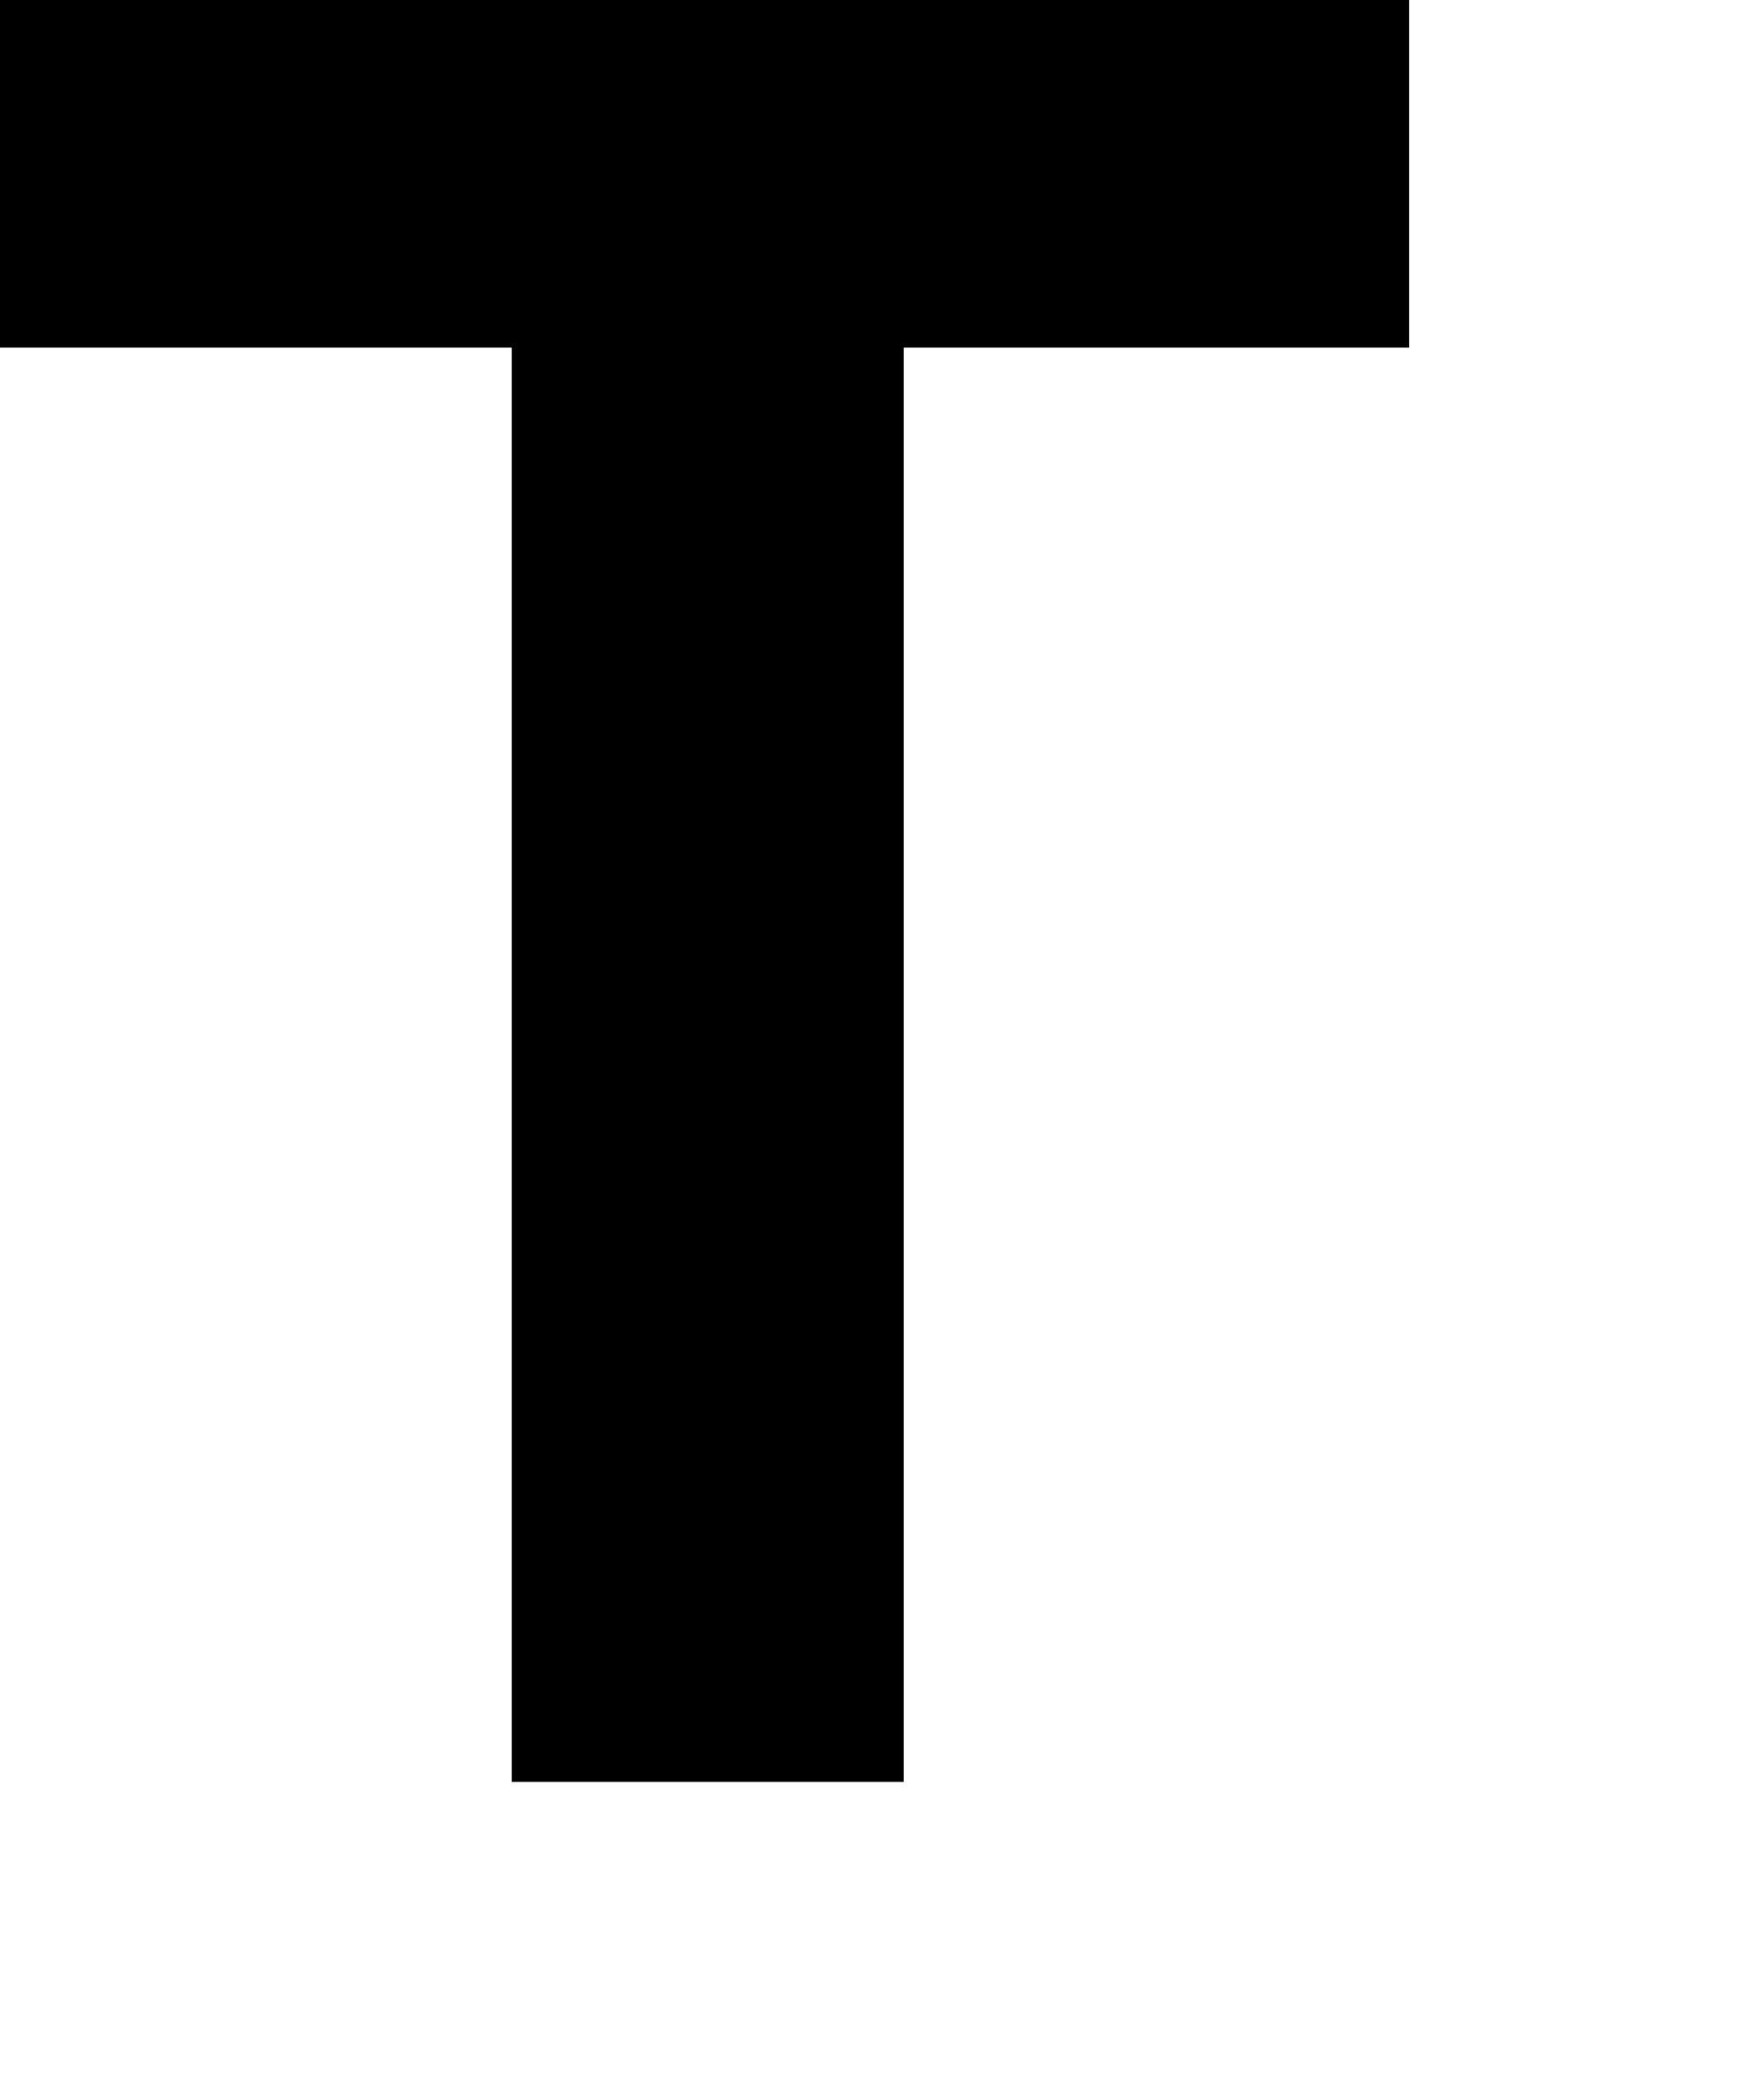
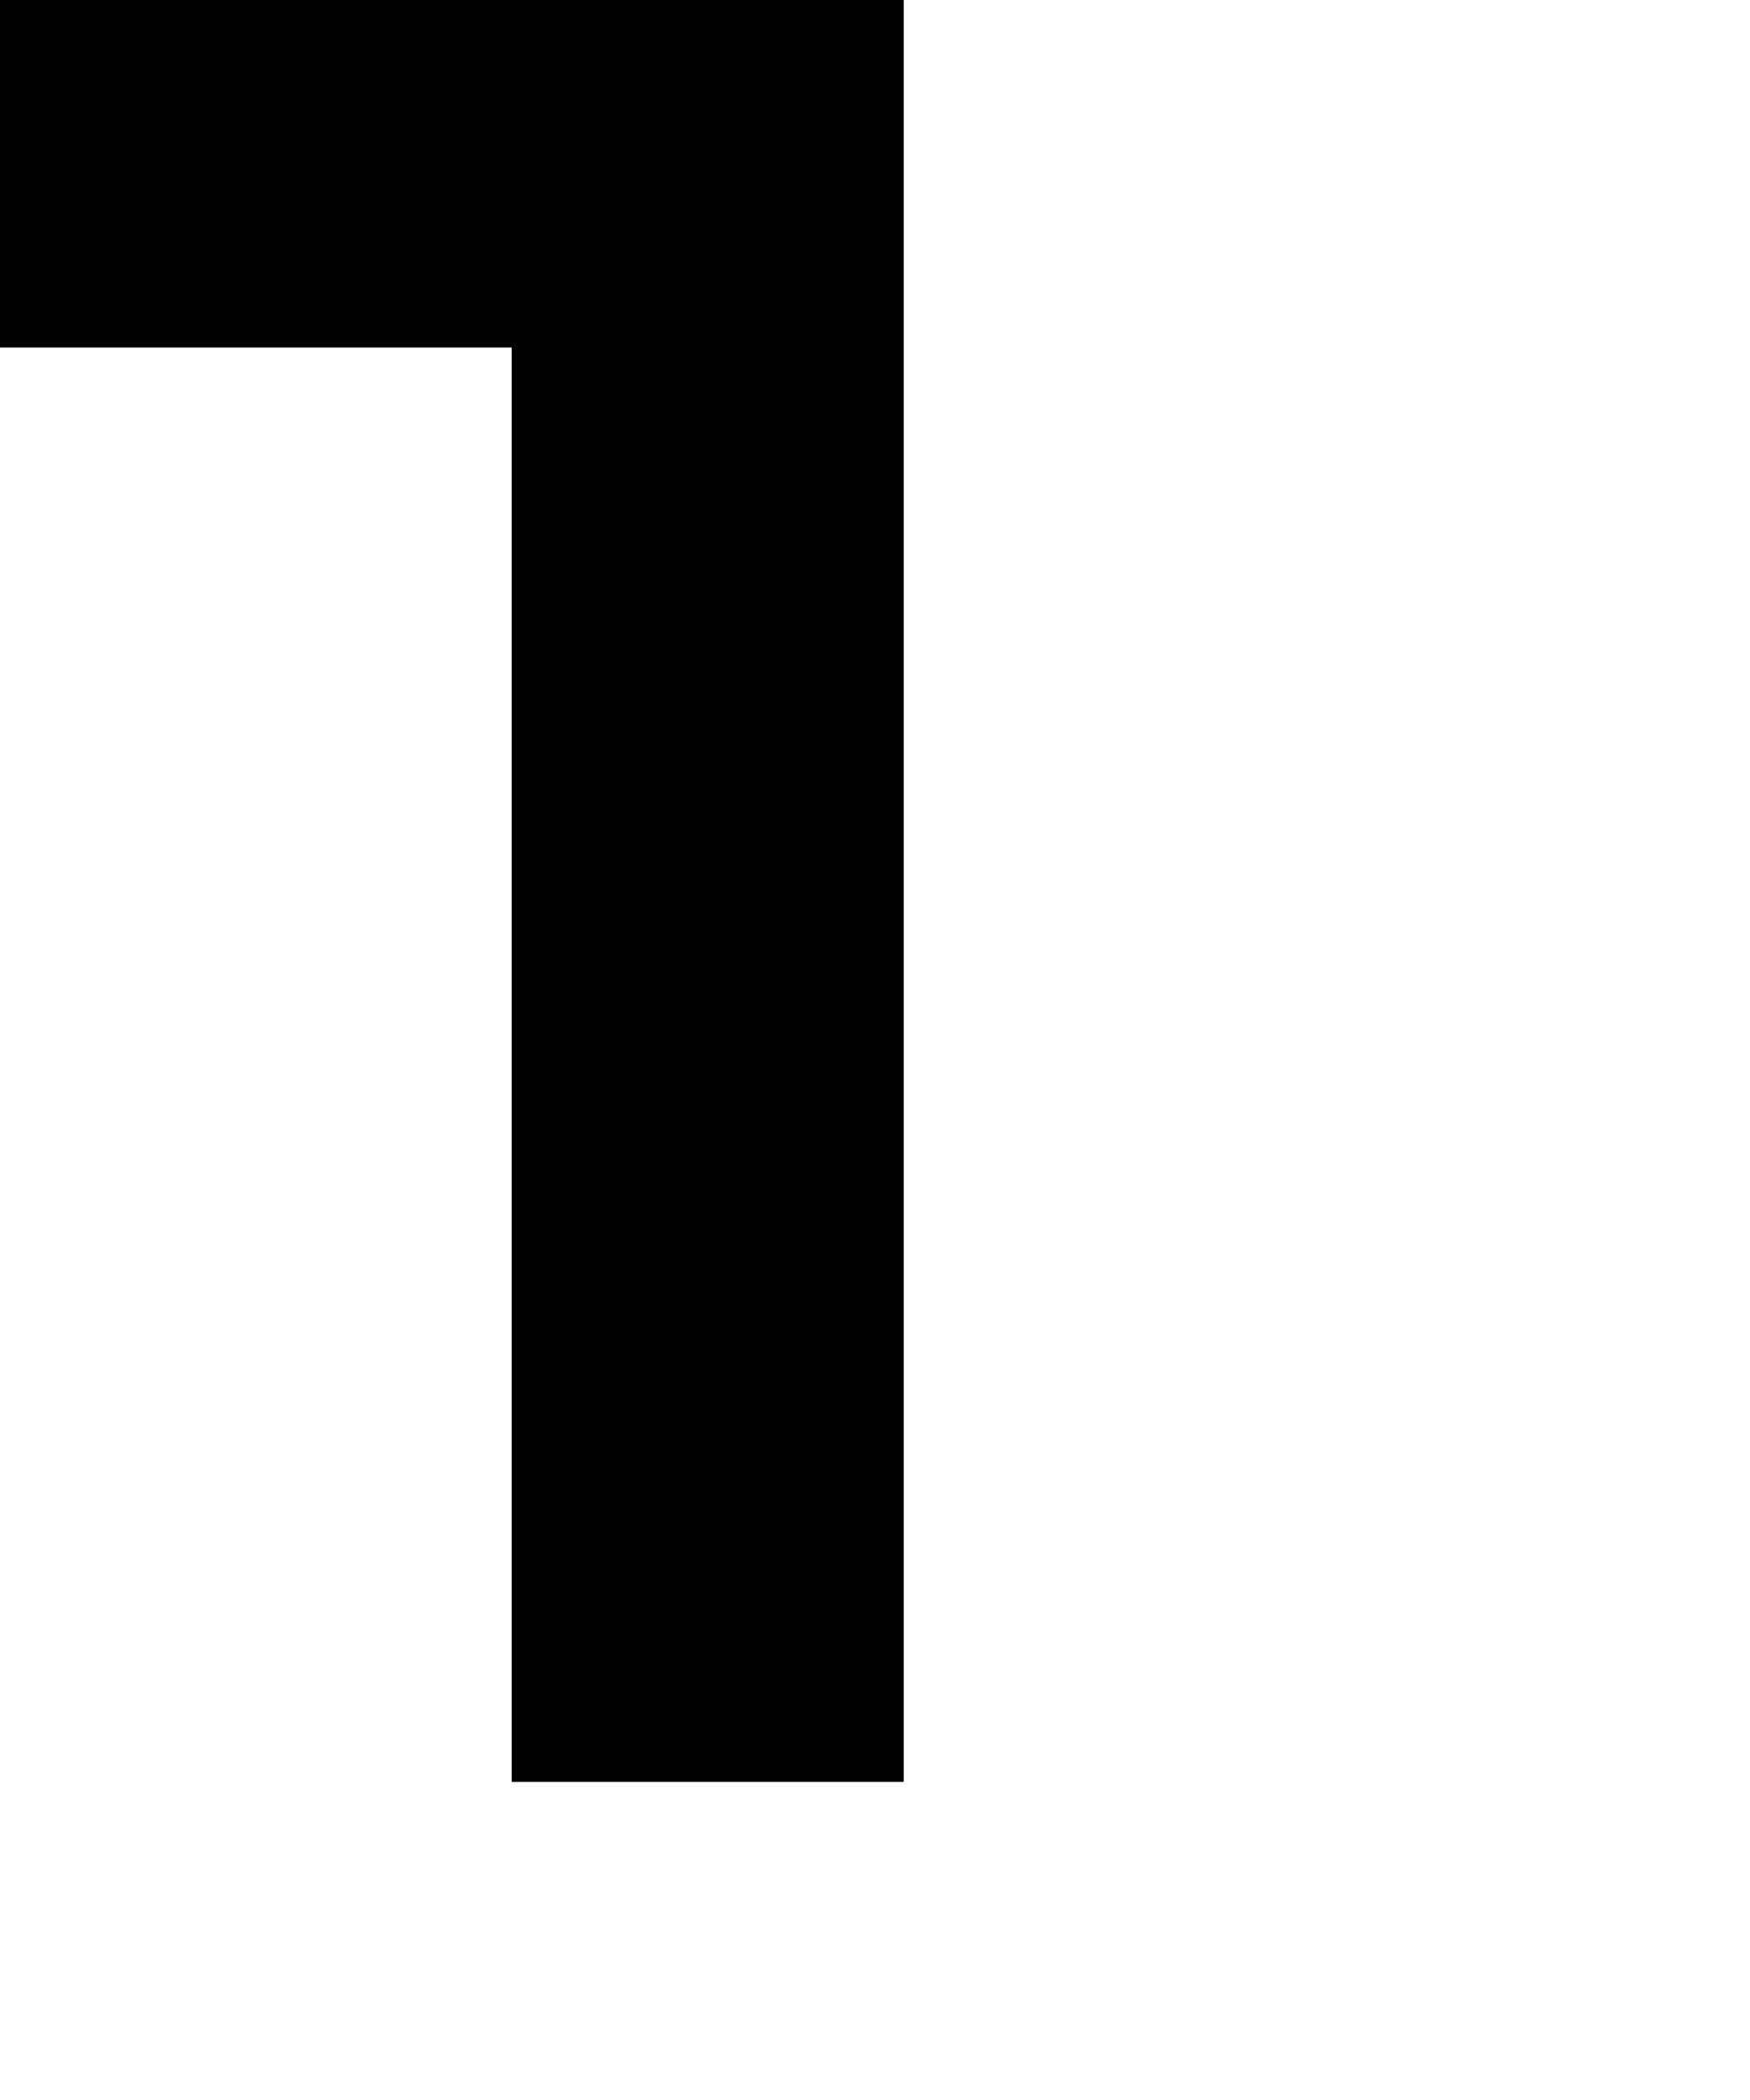
<svg xmlns="http://www.w3.org/2000/svg" fill="none" height="100%" overflow="visible" preserveAspectRatio="none" style="display: block;" viewBox="0 0 5 6" width="100%">
-   <path d="M1.462 0.993H0V0H4.026V0.993H2.582V5.091H1.462V0.993Z" fill="black" id="Vector" />
+   <path d="M1.462 0.993H0V0H4.026H2.582V5.091H1.462V0.993Z" fill="black" id="Vector" />
</svg>